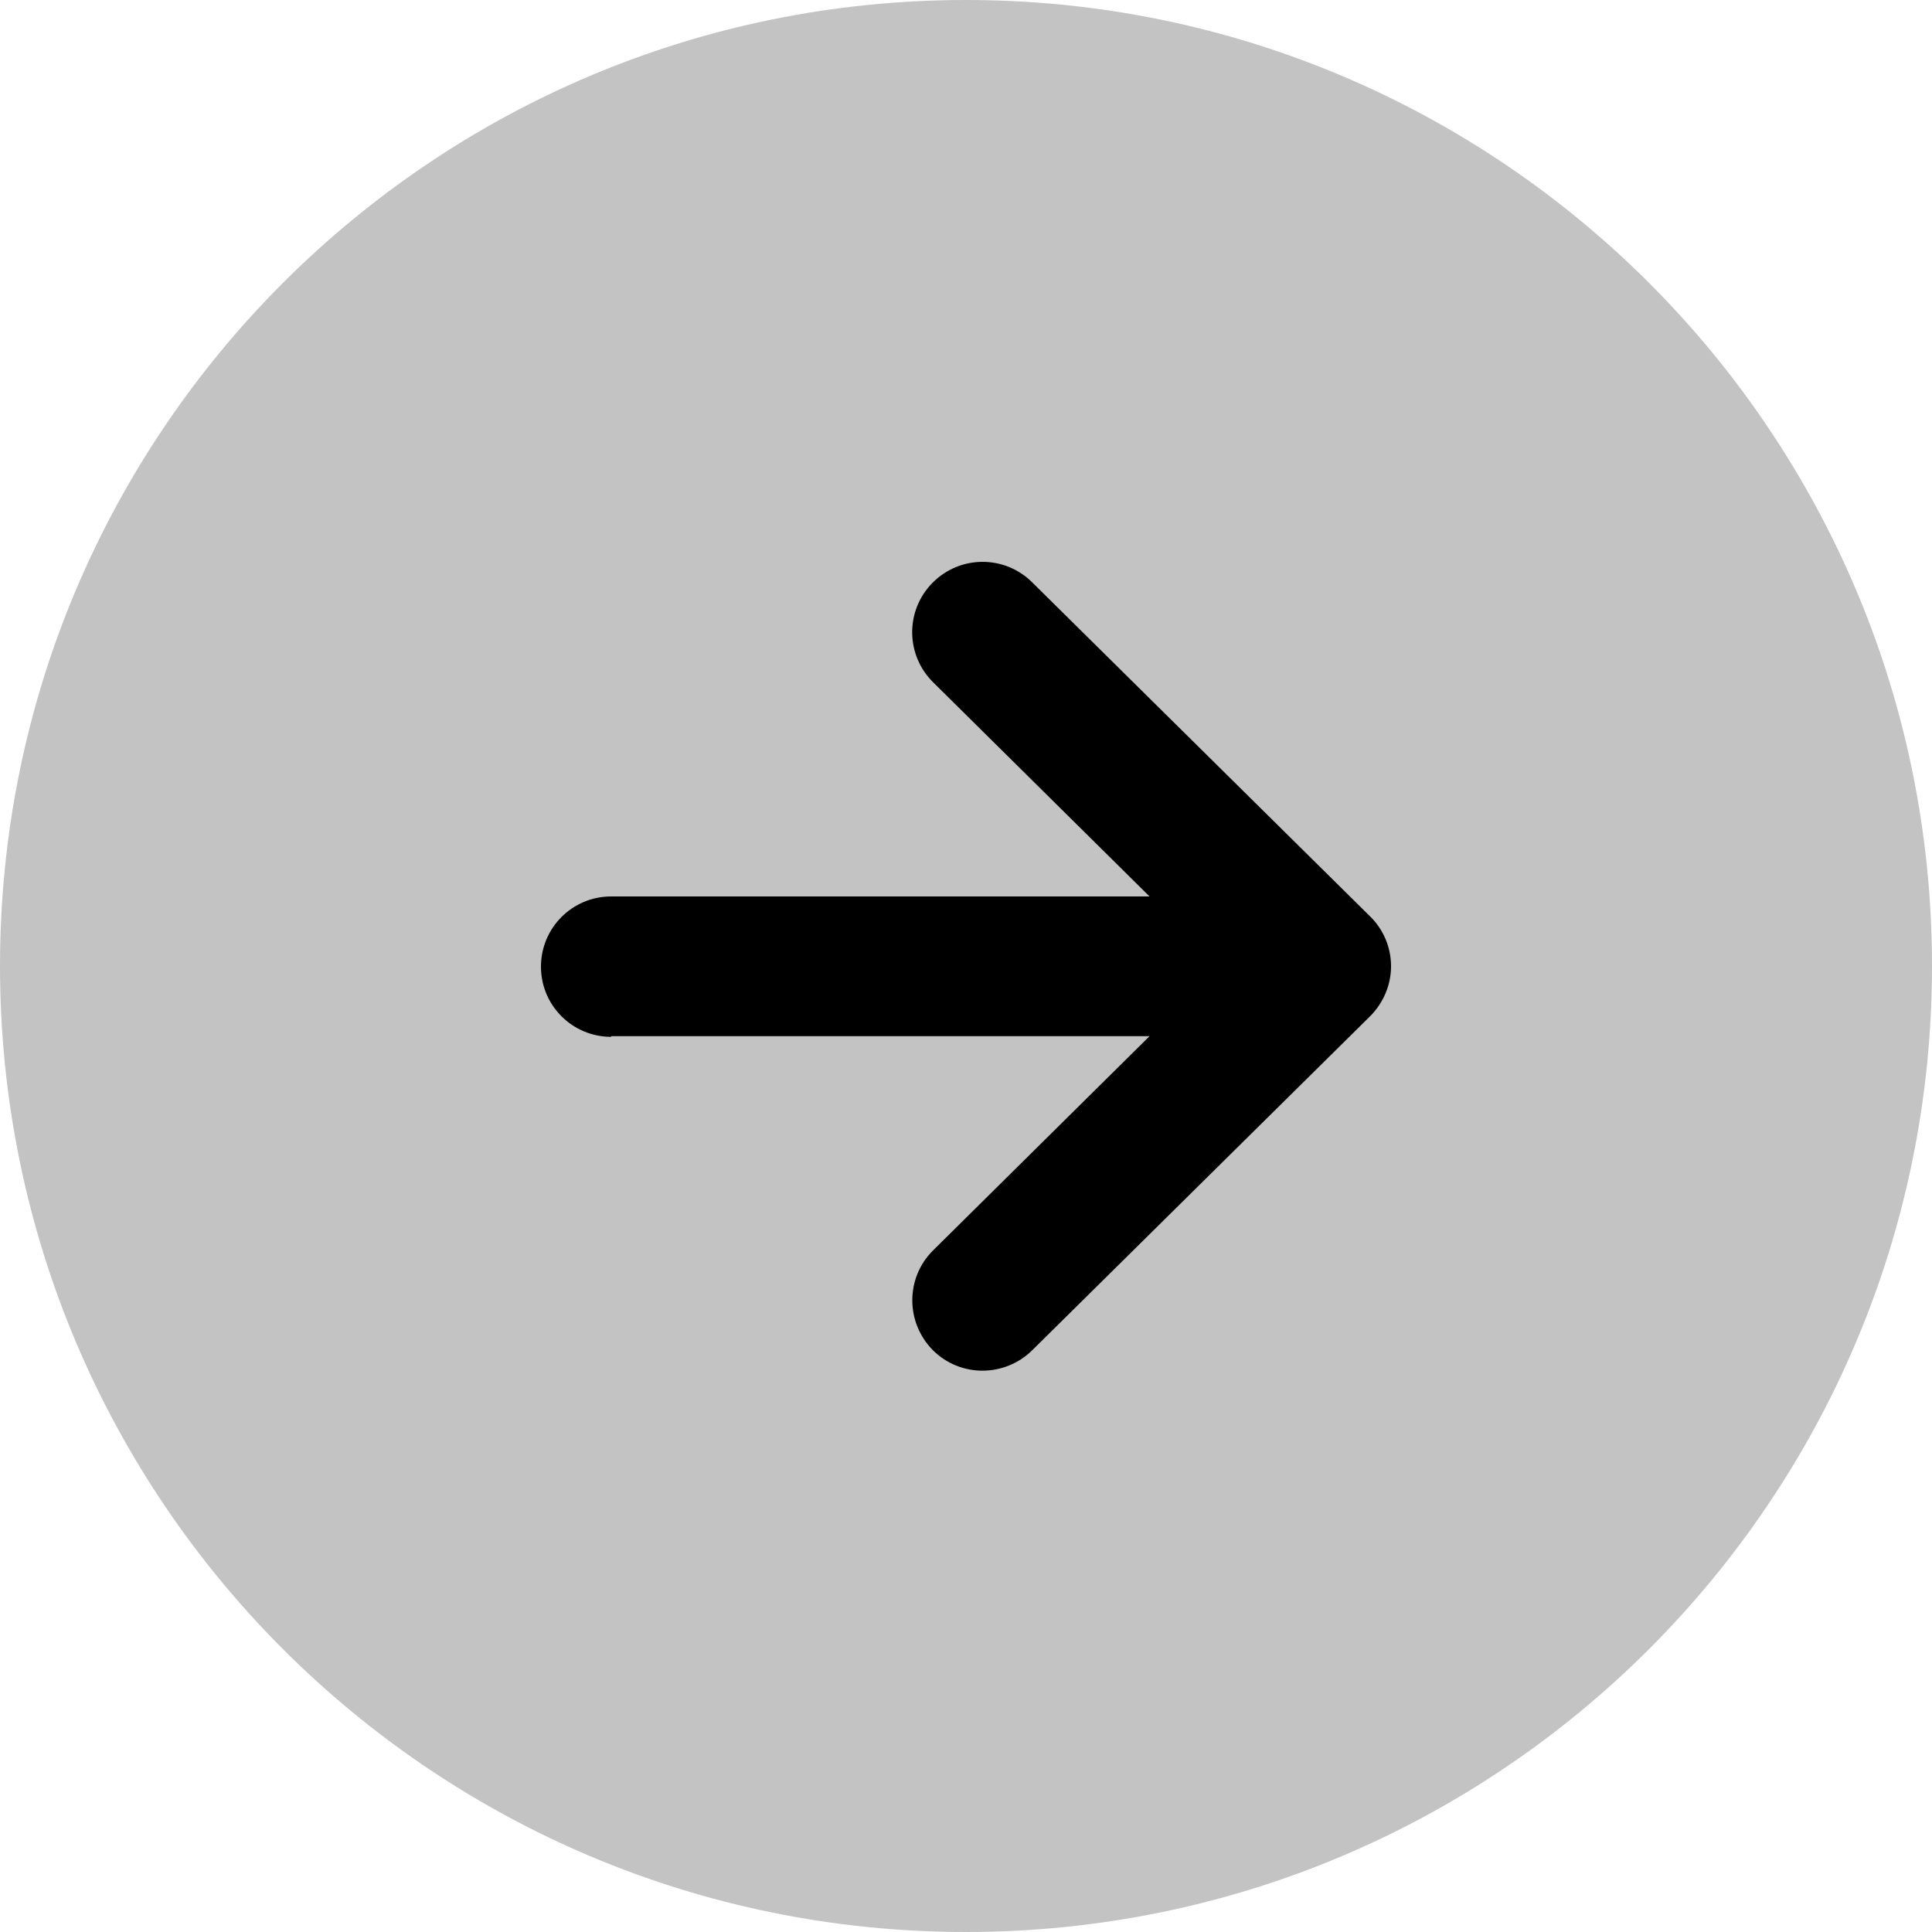
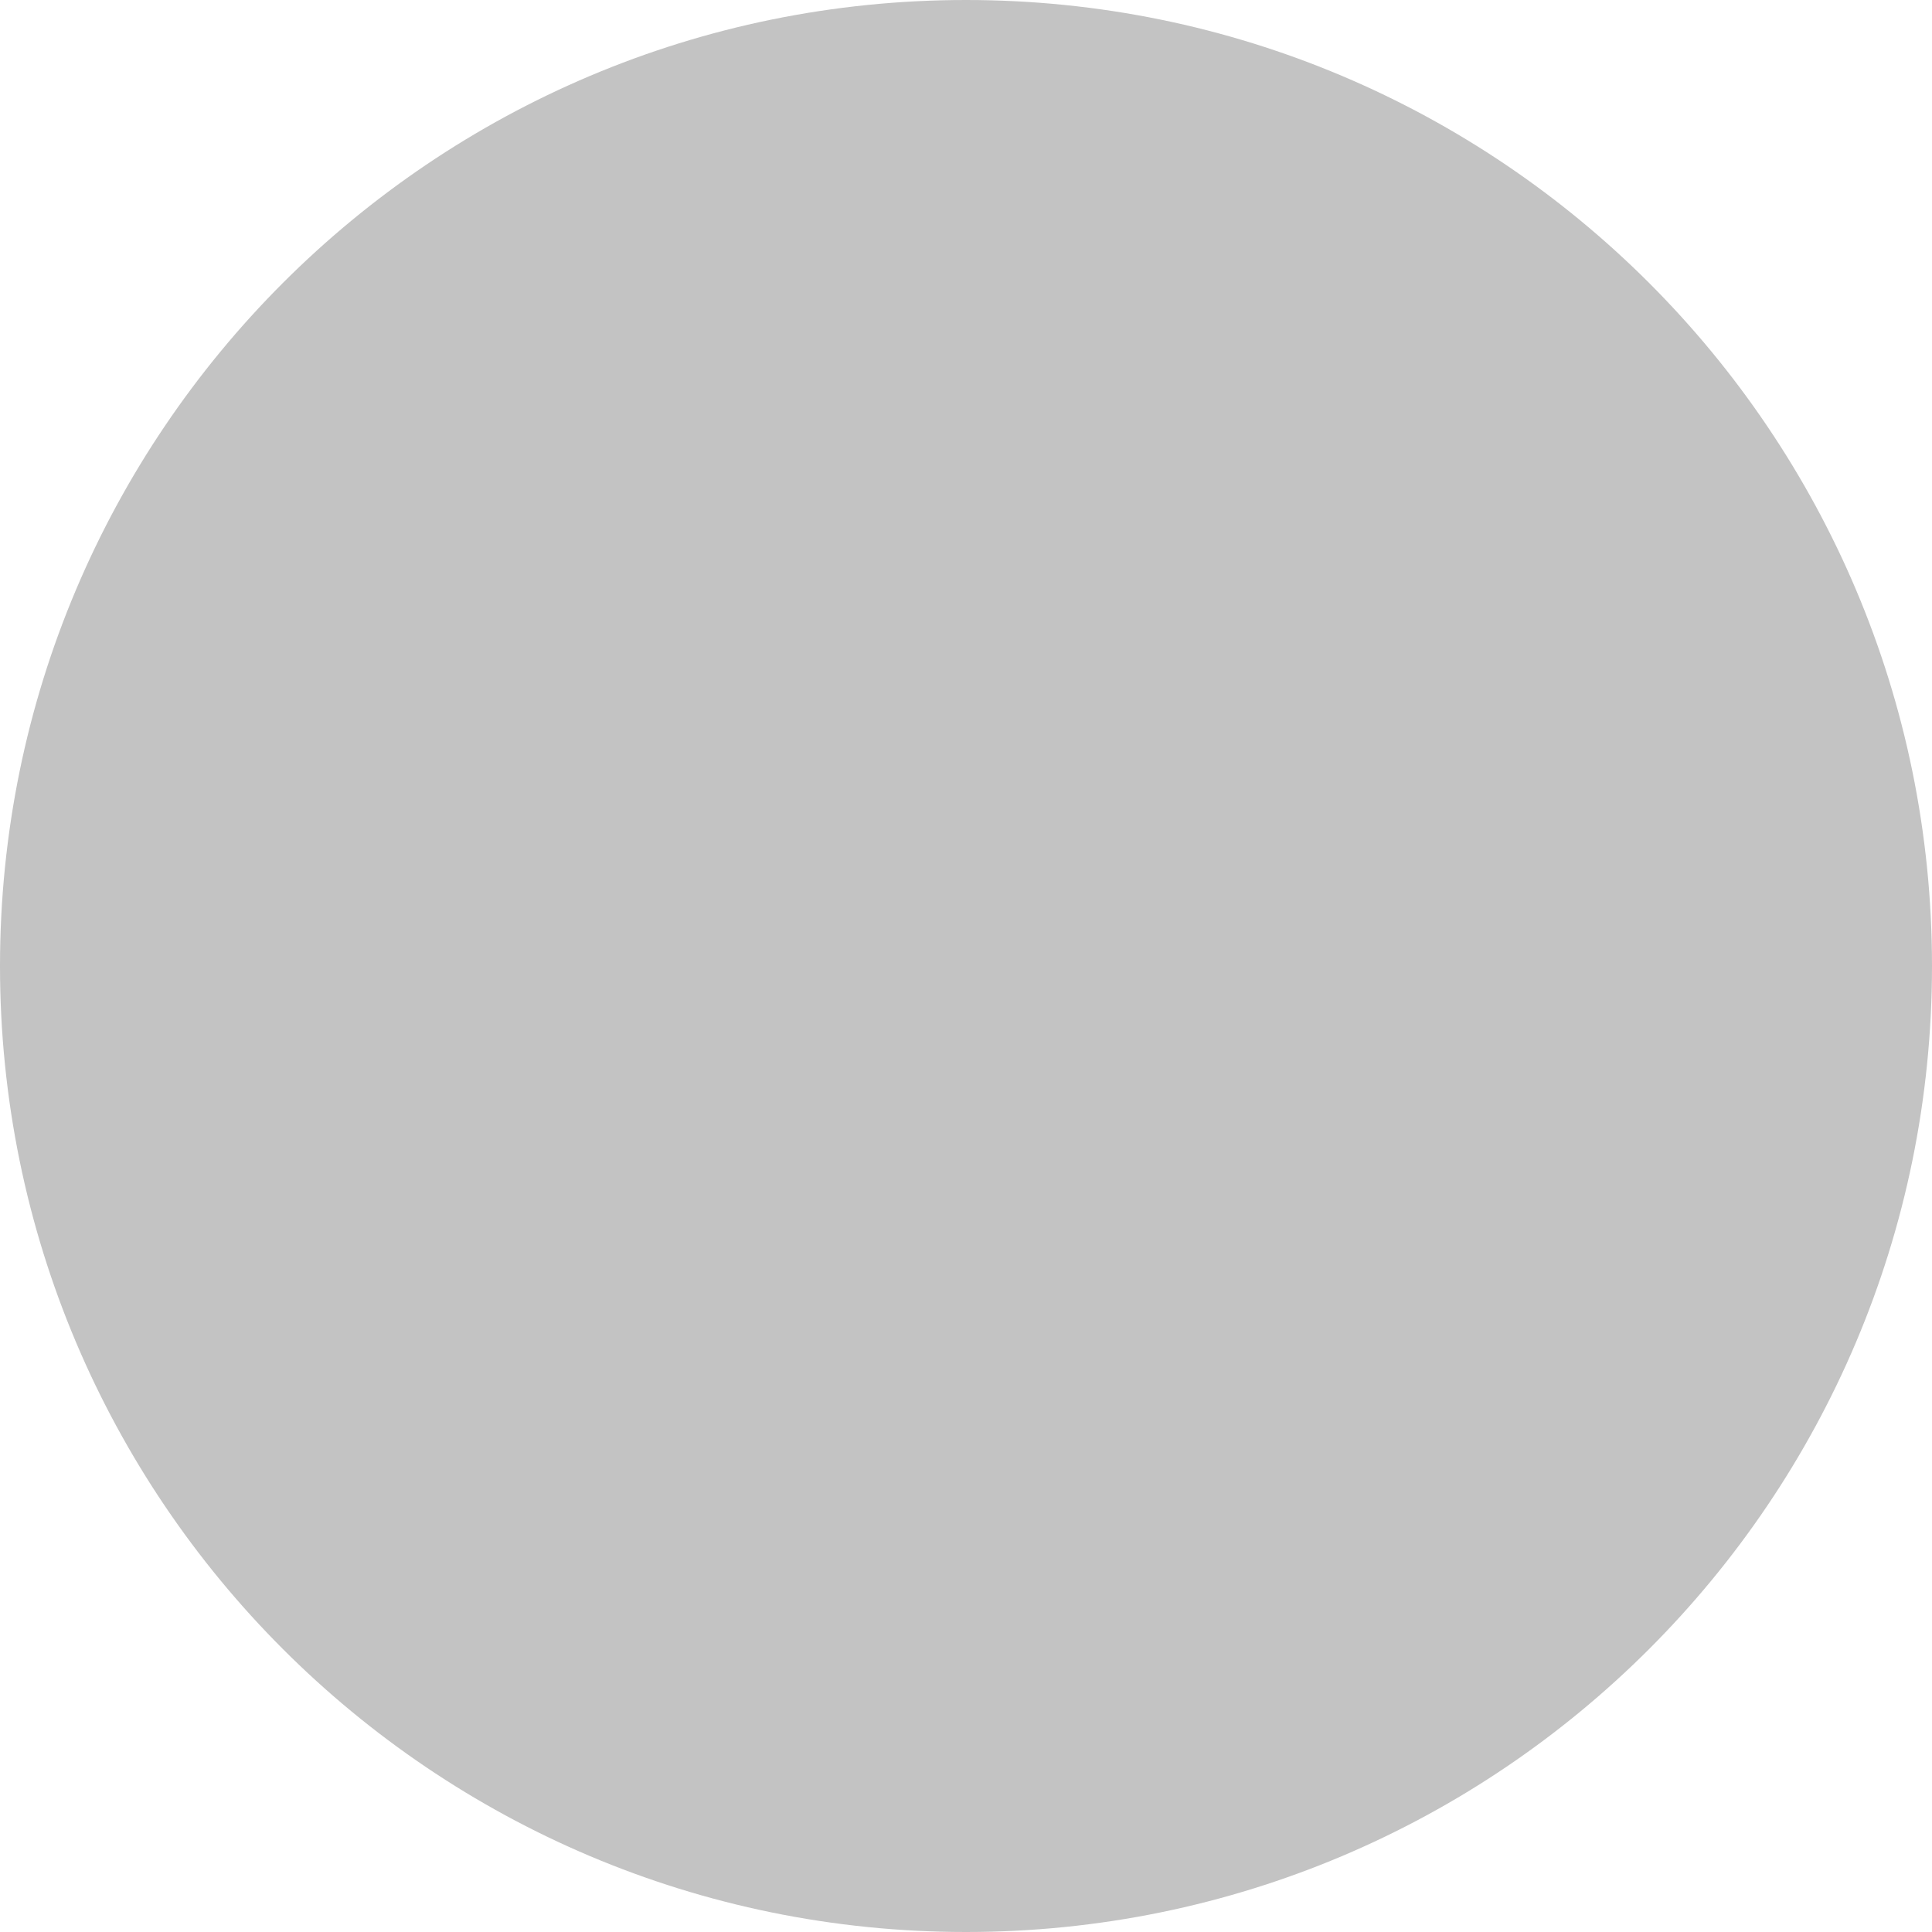
<svg xmlns="http://www.w3.org/2000/svg" id="_レイヤー_2" data-name="レイヤー 2" viewBox="0 0 60 60">
  <defs>
    <style>
      .cls-1 {
        fill: #c3c3c3;
      }
    </style>
  </defs>
  <g id="nav">
    <g>
      <path class="cls-1" d="M30,60h0C13.43,60,0,46.57,0,30H0C0,13.43,13.43,0,30,0h0c16.57,0,30,13.43,30,30h0c0,16.57-13.43,30-30,30Z" />
-       <path d="M18.98,32.18h16.72l-6.72,6.65c-.86,.85-.86,2.23-.02,3.09,.85,.86,2.23,.86,3.09,.02l10.5-10.38c.41-.41,.65-.97,.65-1.55s-.23-1.14-.65-1.55l-10.5-10.38c-.86-.85-2.24-.84-3.09,.02-.85,.86-.84,2.24,.02,3.09l6.72,6.65H18.98c-1.21,0-2.18,.98-2.18,2.18,0,1.21,.98,2.18,2.18,2.18Z" />
    </g>
  </g>
</svg>